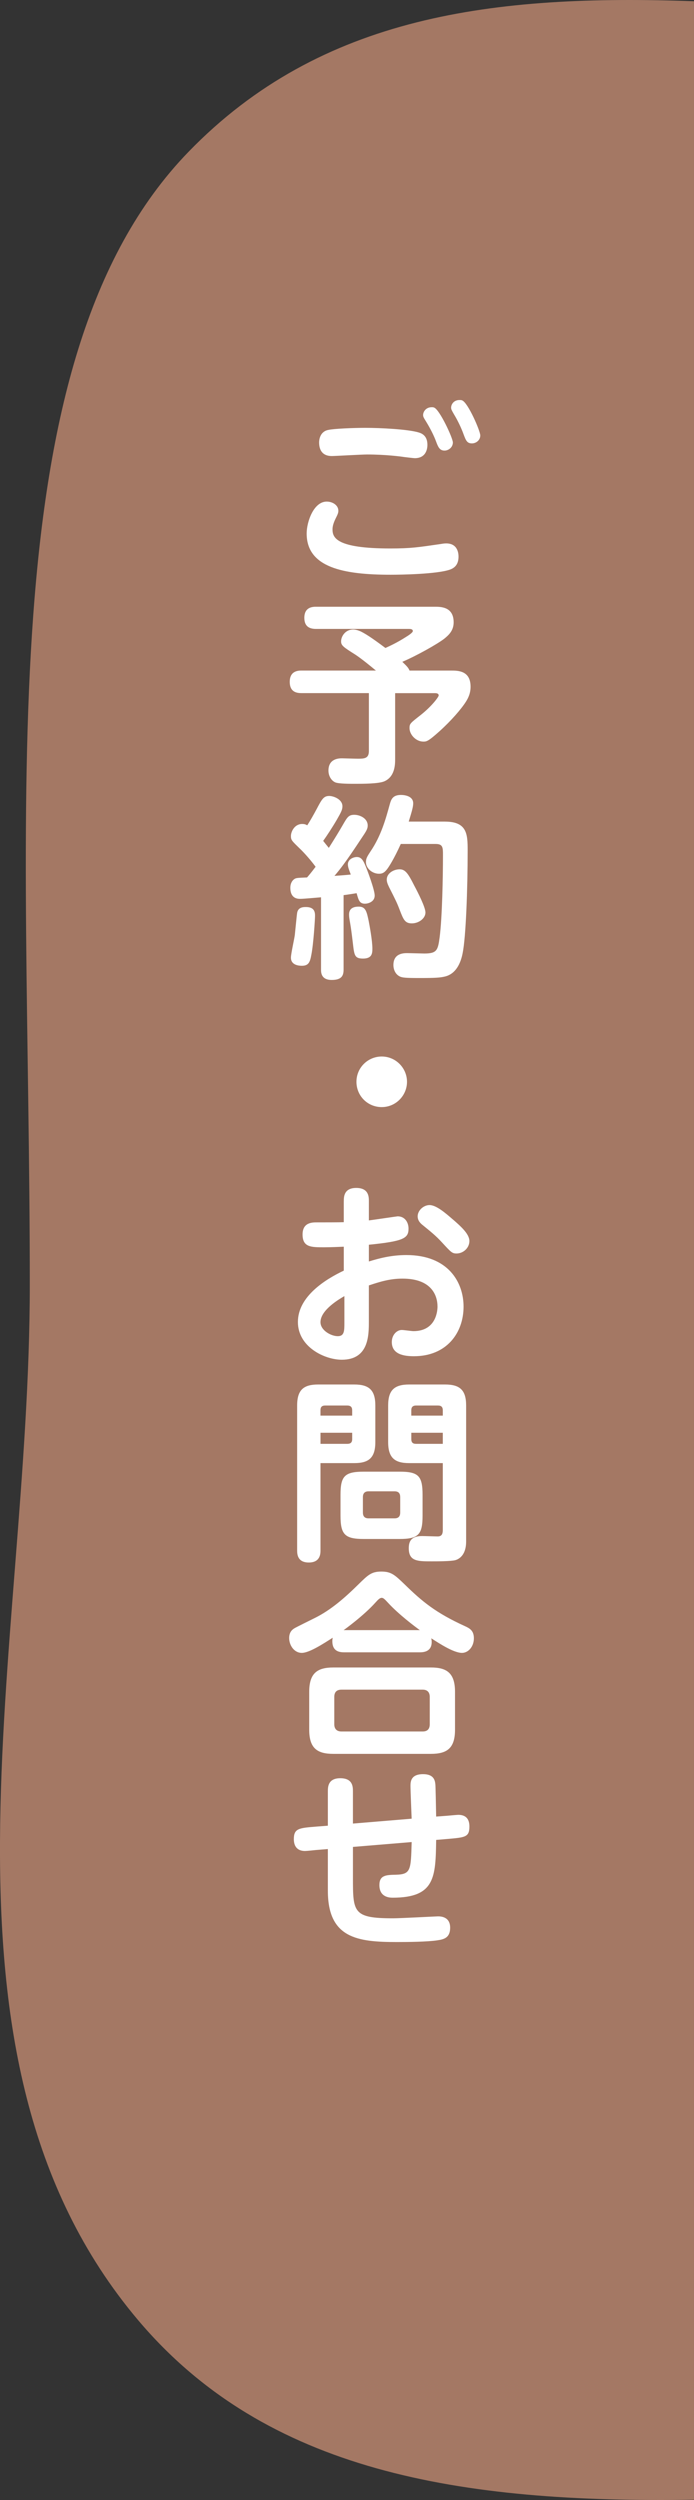
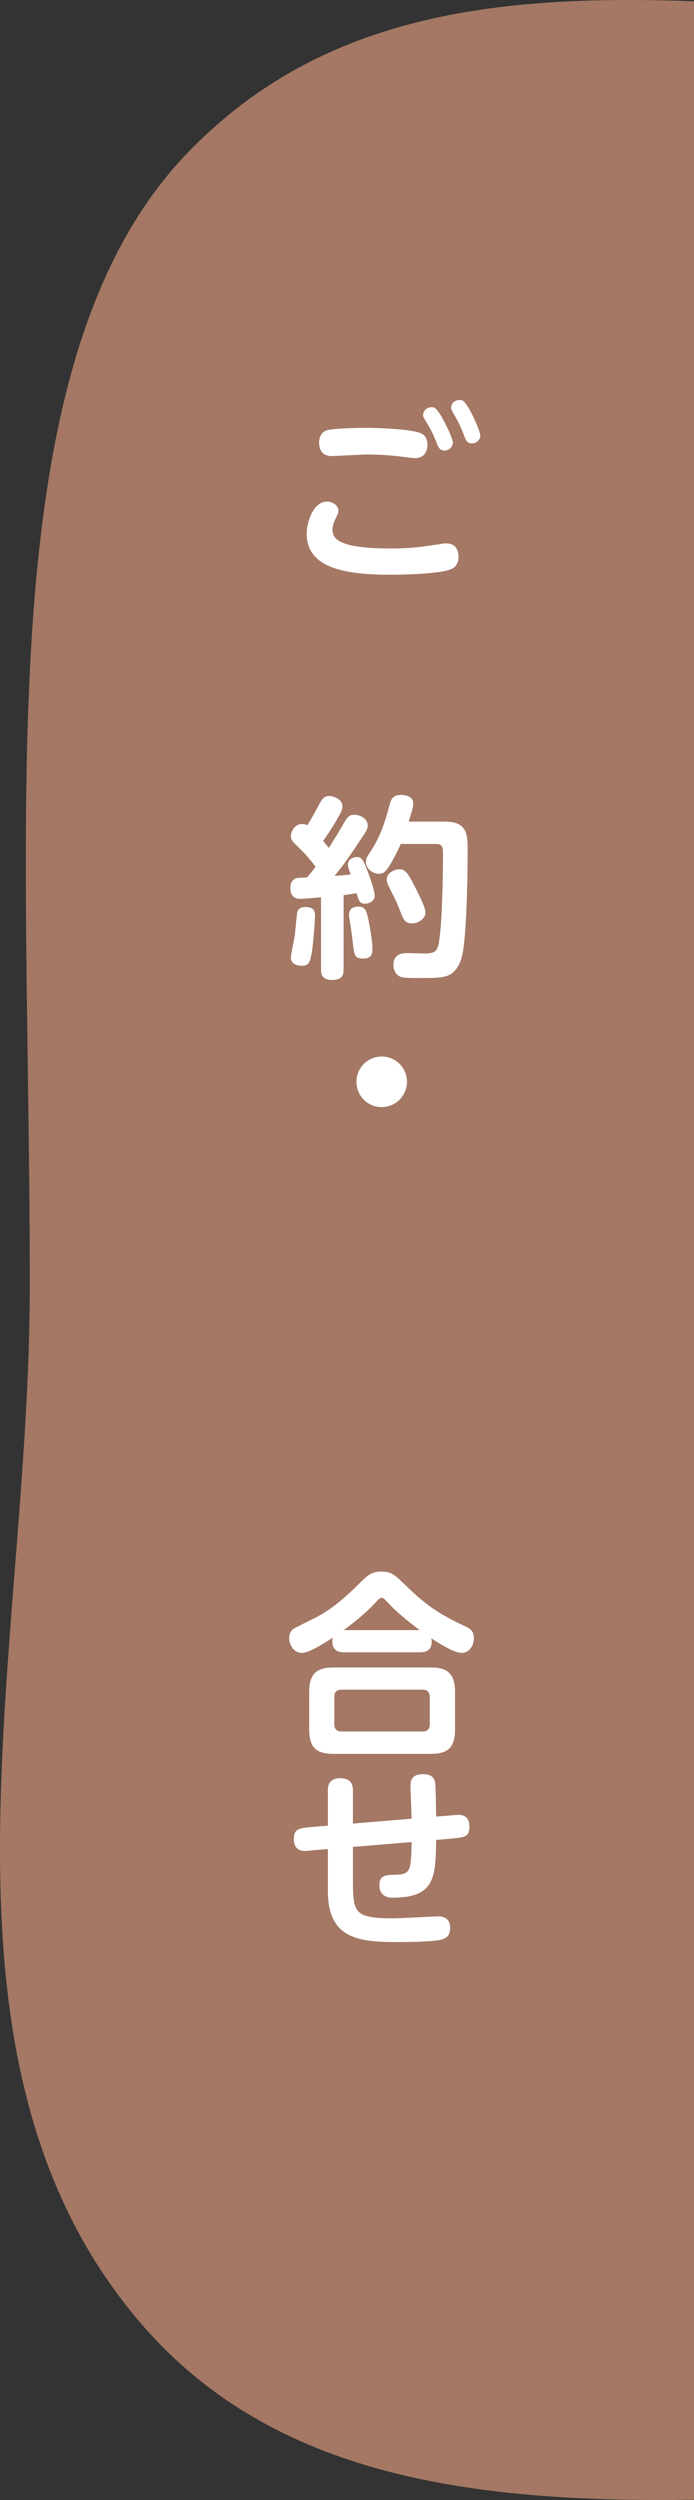
<svg xmlns="http://www.w3.org/2000/svg" id="_レイヤー_1" data-name="レイヤー 1" width="50" height="180" viewBox="0 0 50 180">
  <rect x="0" y="0" width="50" height="180" fill="#333333" stroke="none" />
  <defs>
    <style>
      .cls-1 {
        fill: #a47864;
      }

      .cls-1, .cls-2, .cls-3 {
        stroke-width: 0px;
      }

      .cls-2 {
        fill: none;
      }

      .cls-3 {
        fill: #fff;
      }

      .cls-4 {
        clip-path: url(#clippath);
      }
    </style>
    <clipPath id="clippath">
      <rect class="cls-2" x="-102.97" y="-17.49" width="51" height="207" />
    </clipPath>
  </defs>
  <g class="cls-4">
    <path class="cls-1" d="m-88.871,166.265c-14.846-18.9-7.181-47.644-7.181-73.787,0-34.443-2.902-65.855,10.526-80.742C-70.201-5.254-46.766,2.82-20.471,2.82-1.063,2.82,32.229-2.587,49.947,7.195c28.049,15.484,16.918,61.57,16.834,95.277-.051,20.464,1.221,52.625-10.953,65.987-15.428,16.933-40.606,7.602-69.666,8.476-32.297.972-60.211,8.199-75.032-10.669Z" />
  </g>
  <g>
    <path class="cls-1" d="m50,.09c-14.336-.518-26.844.963-36.426,10.85C-1.003,25.977,2.147,57.71,2.147,92.503c0,26.409-8.321,55.445,7.795,74.538,9.251,10.959,23.206,13.198,40.057,12.94V.09Z" />
    <g>
      <path class="cls-3" d="m31.759,39.168c.154-.028.267-.042.393-.042.868,0,.883.798.883.952,0,.462-.183.785-.631.939-.952.322-3.487.364-4.258.364-3.404,0-6.052-.518-6.052-2.969,0-.841.505-2.297,1.443-2.297.434,0,.84.266.84.658,0,.154-.042.252-.21.588-.196.406-.21.63-.21.756,0,.588.252,1.373,4.16,1.373,1.499,0,2.003-.084,3.642-.322Zm-8.124-8.209c.406-.098,1.863-.154,2.689-.154,1.065,0,3.082.098,3.853.336.237.07.616.252.616.882,0,.126,0,.966-.911.966-.084,0-.644-.07-.77-.084-.252-.042-1.358-.182-2.661-.182-.406,0-2.312.112-2.549.112-.673,0-.911-.434-.911-.981,0-.182.057-.77.644-.896Zm8.993.896c0,.35-.309.588-.603.588-.351,0-.462-.266-.603-.644-.168-.462-.448-.995-.714-1.429-.183-.294-.225-.364-.225-.49,0-.224.196-.56.616-.56.07,0,.126,0,.183.028.406.168,1.345,2.199,1.345,2.507Zm1.975-.504c0,.336-.294.574-.603.574-.35,0-.434-.21-.602-.658-.154-.434-.421-.995-.686-1.429-.168-.294-.21-.364-.21-.49,0-.224.182-.546.602-.546.084,0,.141,0,.196.028.421.169,1.303,2.199,1.303,2.522Z" />
-       <path class="cls-3" d="m26.577,49.904h-4.847c-.308,0-.855-.042-.855-.812,0-.812.644-.812.855-.812h5.352c-.351-.294-1.037-.855-1.485-1.149-.868-.546-1.022-.658-1.022-.952,0-.378.322-.855.868-.855.225,0,.448.098.547.14.336.169.729.406,1.778,1.191.309-.14.855-.392,1.443-.77.21-.126.532-.336.532-.448,0-.154-.196-.154-.294-.154h-6.668c-.406,0-.855-.112-.855-.799,0-.798.631-.798.855-.798h8.545c.434,0,1.358,0,1.358,1.121,0,.603-.364.925-.672,1.177-.505.392-2.004,1.232-3.026,1.667.364.35.435.434.519.63h2.998c.49,0,1.4,0,1.4,1.163,0,.476-.168.812-.336,1.079-.337.532-1.065,1.373-1.905,2.129-.826.743-.939.743-1.163.743-.532,0-.994-.504-.994-.967,0-.322.042-.35.812-.953.812-.644,1.289-1.302,1.289-1.4,0-.169-.196-.169-.295-.169h-2.843v4.763c0,.378-.015,1.247-.77,1.583-.406.182-1.555.182-2.13.182-.364,0-1.148,0-1.4-.098s-.504-.42-.504-.855c0-.882.784-.882.981-.882.084,0,.966.028,1.148.028.448,0,.784-.014.784-.546v-4.174Z" />
      <path class="cls-3" d="m23.132,64.605c-.379.028-1.233.112-1.499.112-.168,0-.715,0-.715-.798,0-.322.141-.532.295-.63.126-.084.224-.084.91-.112.154-.182.28-.322.616-.77-.477-.644-.981-1.163-1.148-1.317-.56-.546-.631-.602-.631-.896,0-.308.253-.868.812-.868.183,0,.267.042.364.098.21-.322.463-.77.673-1.163.378-.714.504-.952.91-.952.309,0,.952.238.952.742,0,.252-.098.434-.42.995-.294.504-.714,1.148-.967,1.498.141.182.225.28.406.504.477-.756.701-1.121,1.009-1.653.322-.56.42-.729.826-.729.421,0,.967.266.967.77,0,.252-.112.42-.462.939-1.135,1.723-1.541,2.227-1.934,2.689.715-.056.799-.056,1.177-.098-.126-.322-.21-.546-.21-.728,0-.378.406-.533.644-.533.336,0,.477.252.686.785.056.14.602,1.569.602,1.989,0,.462-.49.588-.7.588-.392,0-.462-.252-.602-.757-.169.028-.812.127-.939.14v5.351c0,.42-.112.756-.855.756-.77,0-.77-.546-.77-.756v-5.197Zm-.435,1.331c0,.224-.112,2.045-.267,2.815-.098.546-.21.785-.685.785-.211,0-.785-.042-.785-.588,0-.266.253-1.387.28-1.625.028-.252.141-1.443.168-1.597.07-.42.463-.42.631-.42.603,0,.658.35.658.63Zm3.866.378c.056.294.266,1.4.266,1.989,0,.336-.027.714-.672.714-.603,0-.631-.224-.729-1.065-.098-.826-.14-1.121-.196-1.456-.07-.393-.084-.49-.084-.659,0-.518.462-.56.7-.56.505,0,.574.378.715,1.037Zm5.491-7.158c1.597,0,1.639.896,1.639,2.073,0,2.76-.126,6.261-.364,7.41-.126.644-.448,1.498-1.316,1.681-.309.07-.644.098-1.779.098-1.009,0-1.232-.028-1.4-.098-.351-.154-.49-.518-.49-.84,0-.855.756-.855.994-.855.196,0,1.065.028,1.232.028.91,0,.981-.238,1.106-1.177.183-1.429.238-4.329.238-5.911,0-.532,0-.799-.519-.799h-2.521c-.505,1.121-.869,1.653-.939,1.751-.211.294-.364.393-.631.393-.462,0-.939-.364-.939-.841,0-.252.084-.392.322-.756.784-1.148,1.12-2.409,1.387-3.376.098-.351.196-.701.812-.701.252,0,.883.07.883.603,0,.238-.085.546-.322,1.316h2.606Zm-2.186,4.651c.224.42.784,1.513.784,1.891,0,.435-.49.785-.981.785s-.603-.266-.868-.953c-.196-.518-.28-.686-.77-1.653-.084-.182-.168-.35-.168-.546,0-.406.392-.672.77-.729.546-.084.742.238,1.232,1.205Z" />
      <path class="cls-3" d="m29.323,77.89c0,.981-.799,1.821-1.821,1.821s-1.821-.812-1.821-1.821c0-1.022.826-1.821,1.821-1.821,1.022,0,1.821.841,1.821,1.821Z" />
-       <path class="cls-3" d="m24.77,86.483c0-.294,0-.952.896-.952.91,0,.91.658.91.952v1.387c.336-.042,2.031-.294,2.073-.294.532,0,.784.448.784.882,0,.701-.35.911-2.857,1.163v1.205c.729-.225,1.611-.462,2.704-.462,3.011,0,4.118,1.961,4.118,3.712,0,1.905-1.233,3.572-3.572,3.572-.715,0-1.597-.126-1.597-1.022,0-.518.364-.868.714-.868.141,0,.729.084.841.084,1.681,0,1.737-1.541,1.737-1.765,0-.827-.448-2.017-2.522-2.017-.911,0-1.625.224-2.424.49v2.578c0,1.008,0,2.773-1.947,2.773-1.246,0-3.165-.925-3.165-2.718,0-1.849,2.003-3.082,3.306-3.698v-1.723c-.294.014-.953.042-1.429.042-.925,0-1.541,0-1.541-.924,0-.869.7-.869,1.022-.869.462,0,1.611,0,1.947-.014v-1.513Zm.042,6.836c-.309.182-1.723.981-1.723,1.877,0,.588.756,1.009,1.246,1.009.477,0,.477-.393.477-.967v-1.919Zm7.816-5.519c.546.476,1.19,1.037,1.19,1.555,0,.504-.448.896-.925.896-.322,0-.392-.084-1.051-.798-.448-.49-.84-.798-1.372-1.232-.141-.112-.379-.309-.379-.644,0-.434.435-.812.855-.812.49,0,1.163.588,1.682,1.037Z" />
-       <path class="cls-3" d="m23.09,111.633c0,.21,0,.868-.841.868-.799,0-.841-.574-.841-.868v-10.436c0-1.148.49-1.513,1.513-1.513h2.606c1.065,0,1.514.406,1.514,1.513v2.634c0,1.148-.49,1.513-1.514,1.513h-2.437v6.29Zm2.283-9.707v-.392c0-.21-.099-.336-.351-.336h-1.597c-.252,0-.336.127-.336.336v.392h2.283Zm-2.283,2.031h1.933c.182,0,.351-.056.351-.336v-.462h-2.283v.798Zm7.354,5.169c0,1.358-.294,1.681-1.667,1.681h-2.563c-1.372,0-1.681-.322-1.681-1.681v-1.499c0-1.345.294-1.667,1.681-1.667h2.563c1.359,0,1.667.294,1.667,1.667v1.499Zm-1.61-1.331c0-.266-.112-.42-.406-.42h-1.877c-.28,0-.406.154-.406.42v1.107c0,.238.098.42.406.42h1.877c.336,0,.406-.21.406-.42v-1.107Zm.644-2.451c-1.022,0-1.513-.364-1.513-1.513v-2.634c0-1.106.448-1.513,1.513-1.513h2.592c1.065,0,1.513.406,1.513,1.513v9.791c0,1.135-.686,1.317-.784,1.345-.336.084-1.317.084-1.709.084-.995,0-1.639,0-1.639-.939,0-.462.14-.882.952-.882.182,0,.967.028,1.135.028.35,0,.364-.28.364-.49v-4.79h-2.424Zm2.424-3.418v-.392c0-.224-.112-.336-.336-.336h-1.598c-.237,0-.336.127-.336.336v.392h2.269Zm0,2.031v-.798h-2.269v.462c0,.238.112.336.336.336h1.934Z" />
      <path class="cls-3" d="m24.77,118.966c-.574,0-.826-.28-.826-.798,0-.112.014-.182.027-.252-.7.448-1.694,1.092-2.227,1.092-.56,0-.911-.56-.911-1.065,0-.462.252-.63.393-.714.084-.056,1.219-.616,1.415-.714,1.204-.588,2.227-1.499,3.18-2.438.7-.686.939-.924,1.652-.924.715,0,.967.238,1.681.924,1.247,1.219,2.228,2.045,4.356,3.012.337.154.631.322.631.869,0,.602-.406,1.05-.855,1.05-.589,0-1.583-.644-2.213-1.05.056.28.126,1.008-.812,1.008h-5.491Zm8.012,5.575c0,1.345-.588,1.737-1.736,1.737h-7.032c-1.148,0-1.736-.392-1.736-1.737v-2.731c0-1.373.616-1.751,1.736-1.751h7.032c1.12,0,1.736.378,1.736,1.751v2.731Zm-1.82-2.367c0-.364-.21-.519-.505-.519h-5.854c-.351,0-.519.182-.519.519v1.975c0,.322.168.518.519.518h5.854c.351,0,.505-.196.505-.518v-1.975Zm-.715-4.805c-.35-.252-1.513-1.121-2.297-1.975-.21-.224-.322-.35-.448-.35-.154,0-.294.168-.462.35-.841.939-2.256,1.961-2.283,1.975h5.49Z" />
      <path class="cls-3" d="m32.18,130.738c.14-.014.77-.07.84-.07.686,0,.799.476.799.84,0,.77-.309.784-1.569.896l-.826.07c-.042,2.676-.07,4.16-3.138,4.16-.294,0-.952-.07-.952-.91,0-.714.49-.729,1.177-.743,1.092-.028,1.092-.322,1.148-2.353l-4.231.35v2.199c0,2.507,0,2.941,2.886,2.941.519,0,3.109-.14,3.25-.14.49,0,.868.225.868.812,0,.714-.42.841-.91.911-.701.112-2.157.126-2.928.126-2.83,0-4.973-.266-4.973-3.698v-2.998l-.855.07c-.126.014-.673.07-.785.07-.714,0-.811-.533-.811-.855,0-.77.378-.799,1.555-.896l.896-.07v-2.465c0-.308,0-.953.896-.953.91,0,.91.63.91.953v2.312l4.231-.351c-.015-.378-.084-2.031-.084-2.367,0-.322.042-.84.91-.84.784,0,.855.462.883.742.014.112.042,1.541.056,2.312l.757-.056Z" />
    </g>
  </g>
</svg>